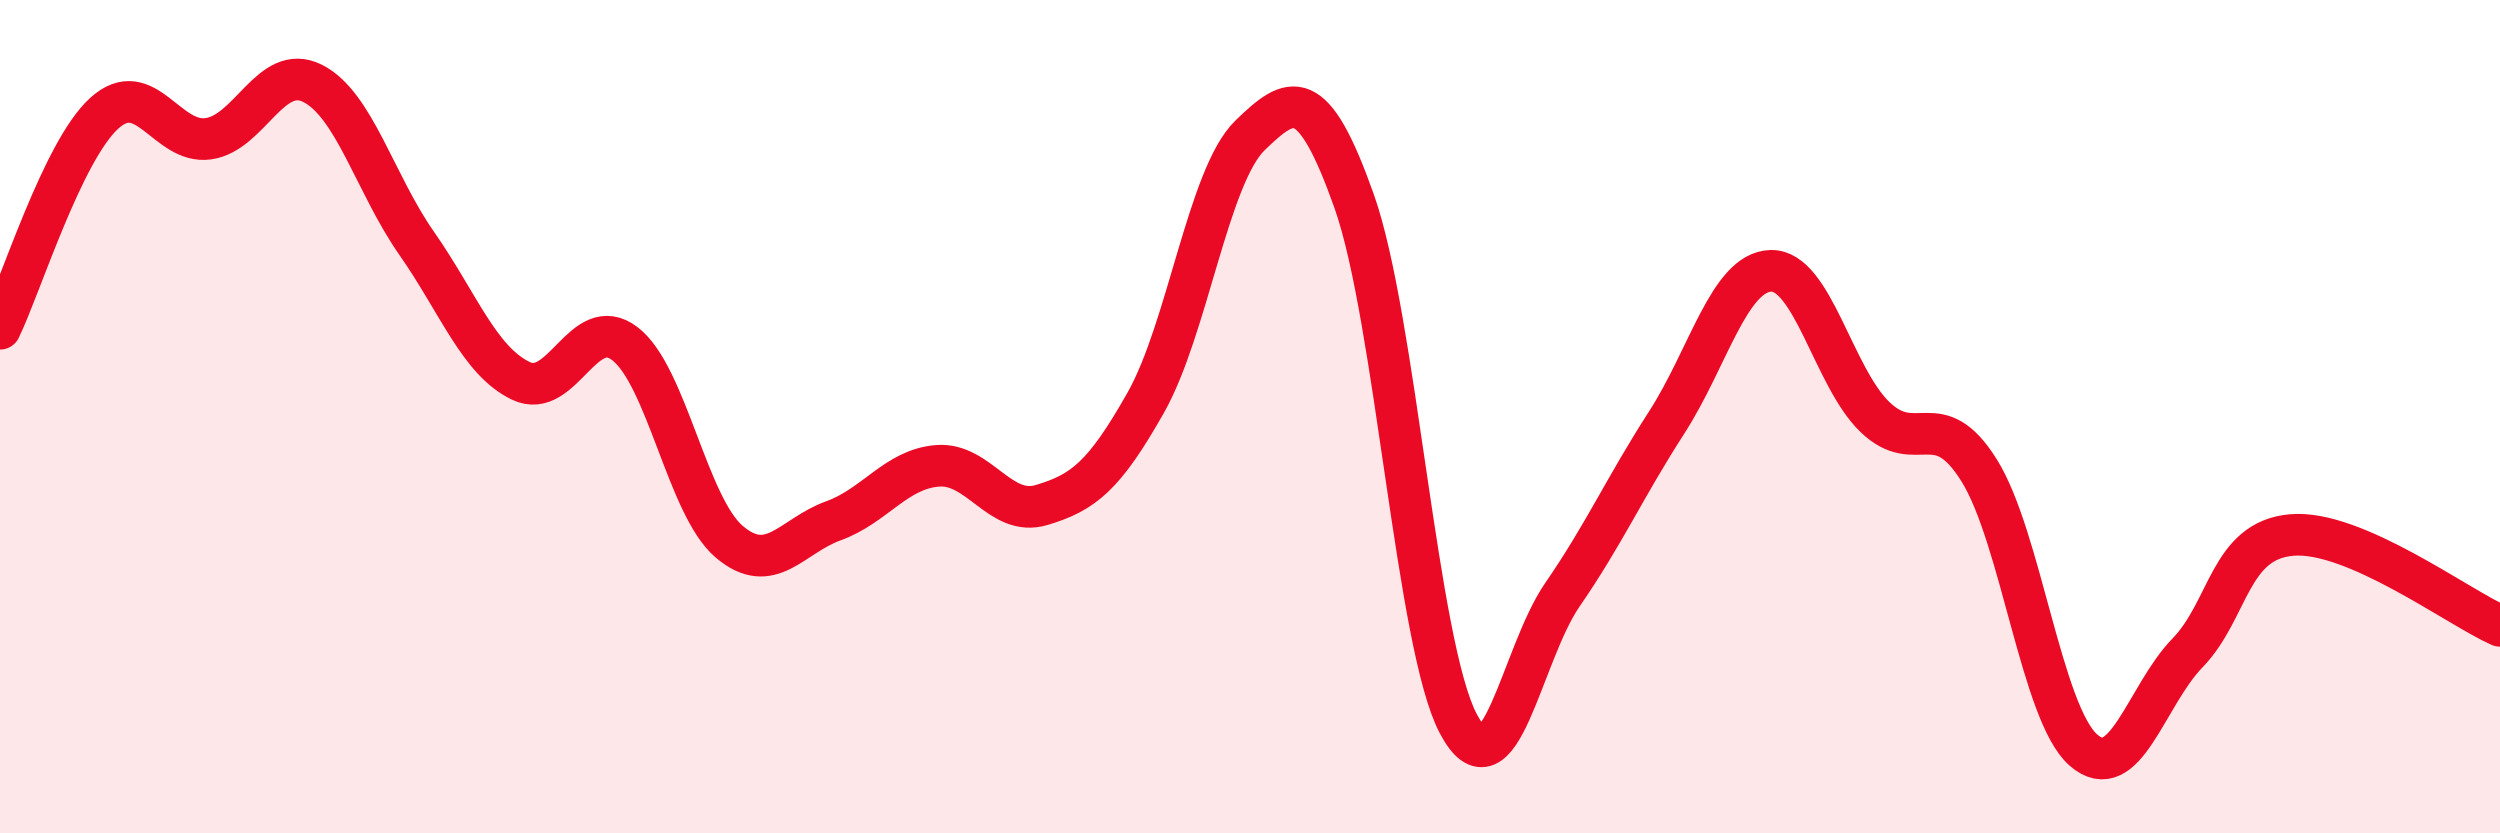
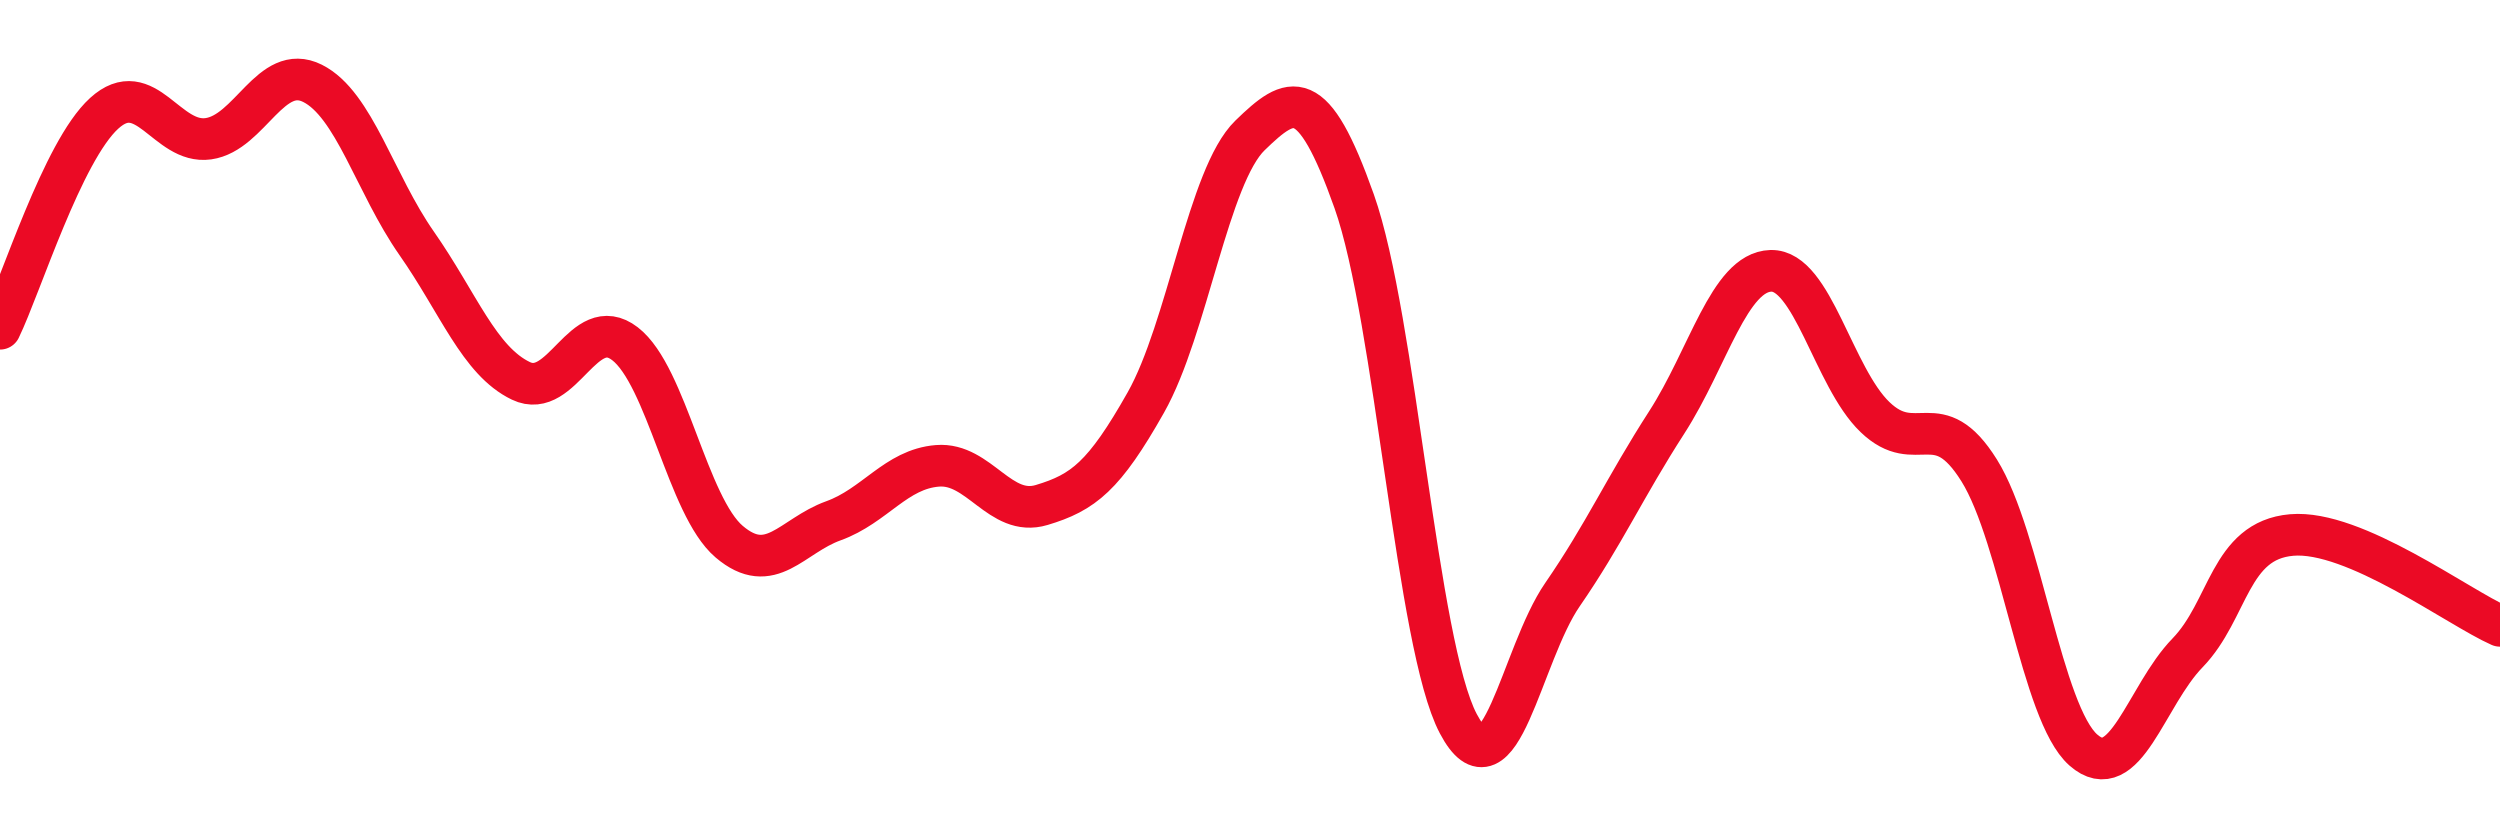
<svg xmlns="http://www.w3.org/2000/svg" width="60" height="20" viewBox="0 0 60 20">
-   <path d="M 0,7.89 C 0.5,6.86 1.5,3.63 2.5,2.72 C 3.5,1.81 4,3.47 5,3.33 C 6,3.19 6.5,1.5 7.5,2 C 8.5,2.5 9,4.41 10,5.84 C 11,7.27 11.5,8.66 12.5,9.14 C 13.5,9.62 14,7.48 15,8.25 C 16,9.02 16.5,12.15 17.5,13 C 18.5,13.85 19,12.86 20,12.5 C 21,12.14 21.5,11.26 22.5,11.18 C 23.5,11.1 24,12.42 25,12.12 C 26,11.82 26.5,11.43 27.5,9.66 C 28.5,7.89 29,4.22 30,3.25 C 31,2.28 31.5,2.01 32.5,4.83 C 33.5,7.65 34,15.48 35,17.37 C 36,19.26 36.5,15.72 37.5,14.27 C 38.5,12.82 39,11.69 40,10.14 C 41,8.59 41.5,6.53 42.5,6.5 C 43.5,6.47 44,9.05 45,10.01 C 46,10.97 46.5,9.69 47.5,11.29 C 48.5,12.89 49,17.12 50,18 C 51,18.88 51.5,16.7 52.5,15.67 C 53.5,14.64 53.5,12.97 55,12.84 C 56.5,12.71 59,14.58 60,15.02L60 20L0 20Z" fill="#EB0A25" opacity="0.1" stroke-linecap="round" stroke-linejoin="round" />
  <path d="M 0,7.89 C 0.5,6.86 1.5,3.63 2.5,2.72 C 3.5,1.81 4,3.47 5,3.33 C 6,3.19 6.5,1.5 7.5,2 C 8.5,2.5 9,4.41 10,5.84 C 11,7.27 11.5,8.66 12.5,9.14 C 13.5,9.62 14,7.48 15,8.25 C 16,9.02 16.5,12.15 17.5,13 C 18.5,13.85 19,12.86 20,12.5 C 21,12.14 21.5,11.26 22.5,11.18 C 23.5,11.1 24,12.42 25,12.12 C 26,11.82 26.5,11.43 27.5,9.66 C 28.5,7.89 29,4.22 30,3.25 C 31,2.28 31.5,2.01 32.5,4.83 C 33.5,7.65 34,15.48 35,17.37 C 36,19.26 36.5,15.72 37.5,14.27 C 38.5,12.82 39,11.69 40,10.14 C 41,8.59 41.5,6.53 42.5,6.5 C 43.5,6.47 44,9.05 45,10.01 C 46,10.97 46.5,9.69 47.5,11.29 C 48.5,12.89 49,17.12 50,18 C 51,18.88 51.5,16.7 52.5,15.67 C 53.5,14.64 53.5,12.97 55,12.84 C 56.5,12.71 59,14.58 60,15.02" stroke="#EB0A25" stroke-width="1" fill="none" stroke-linecap="round" stroke-linejoin="round" />
</svg>